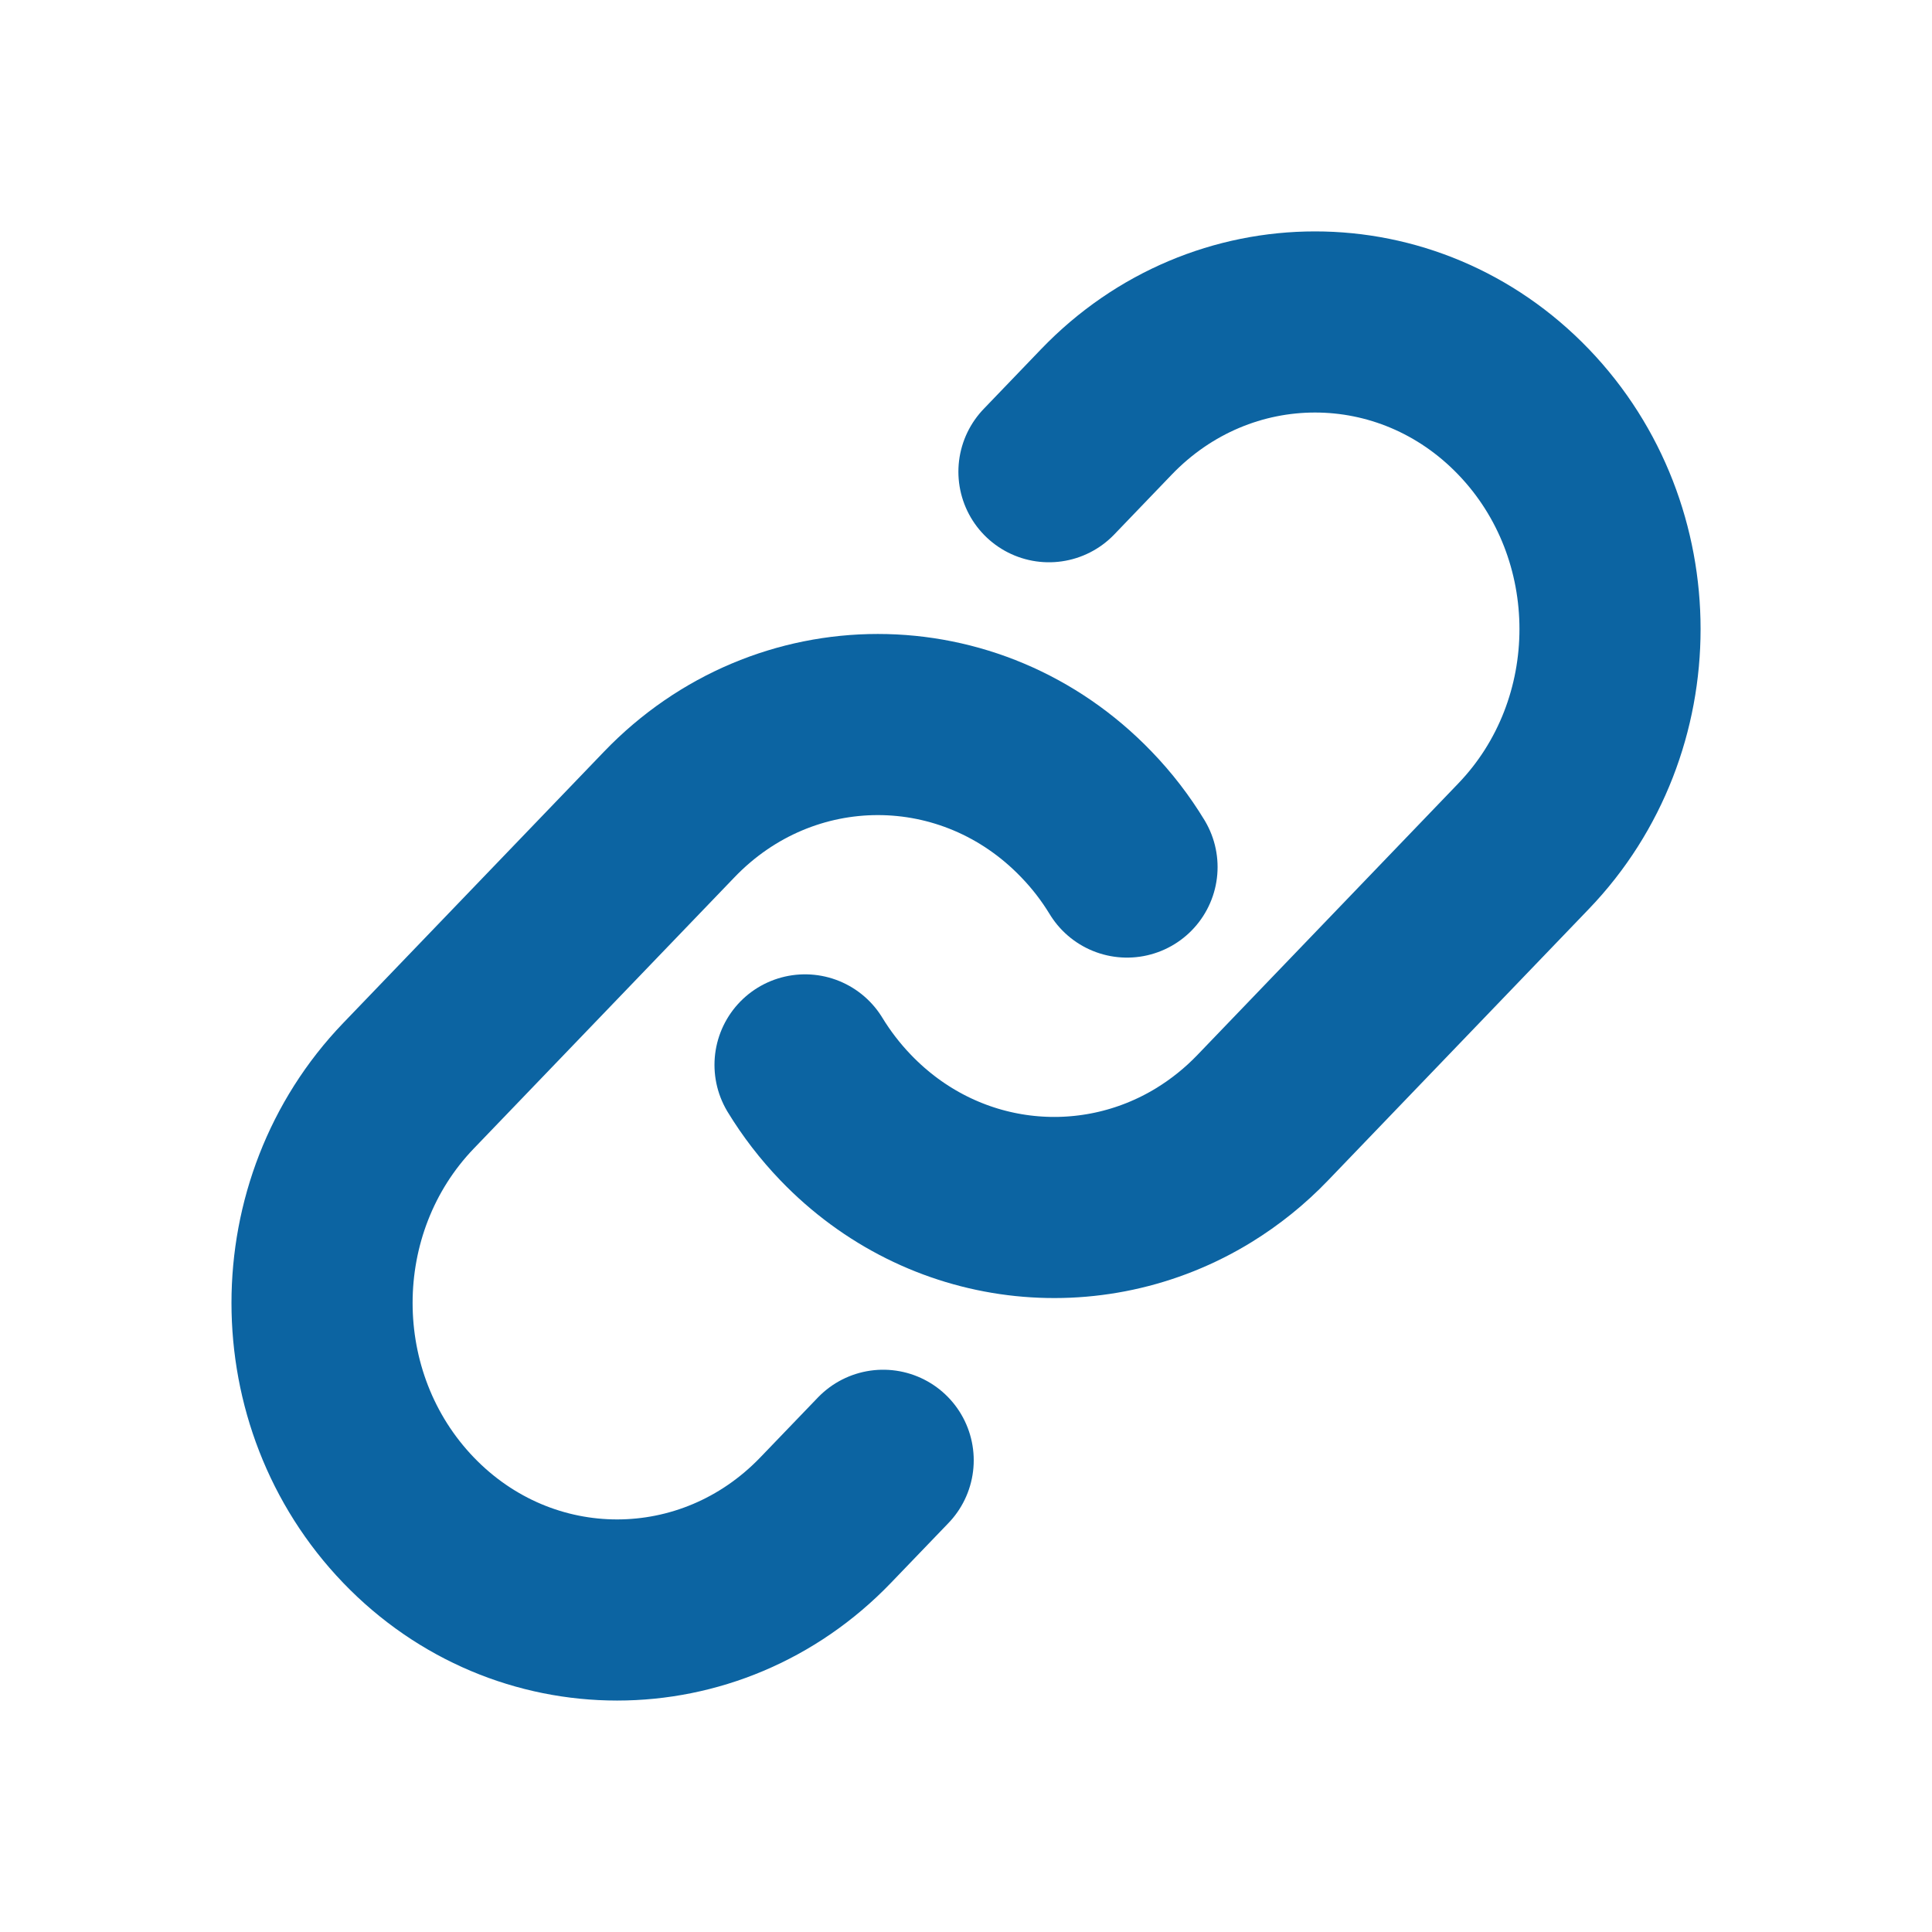
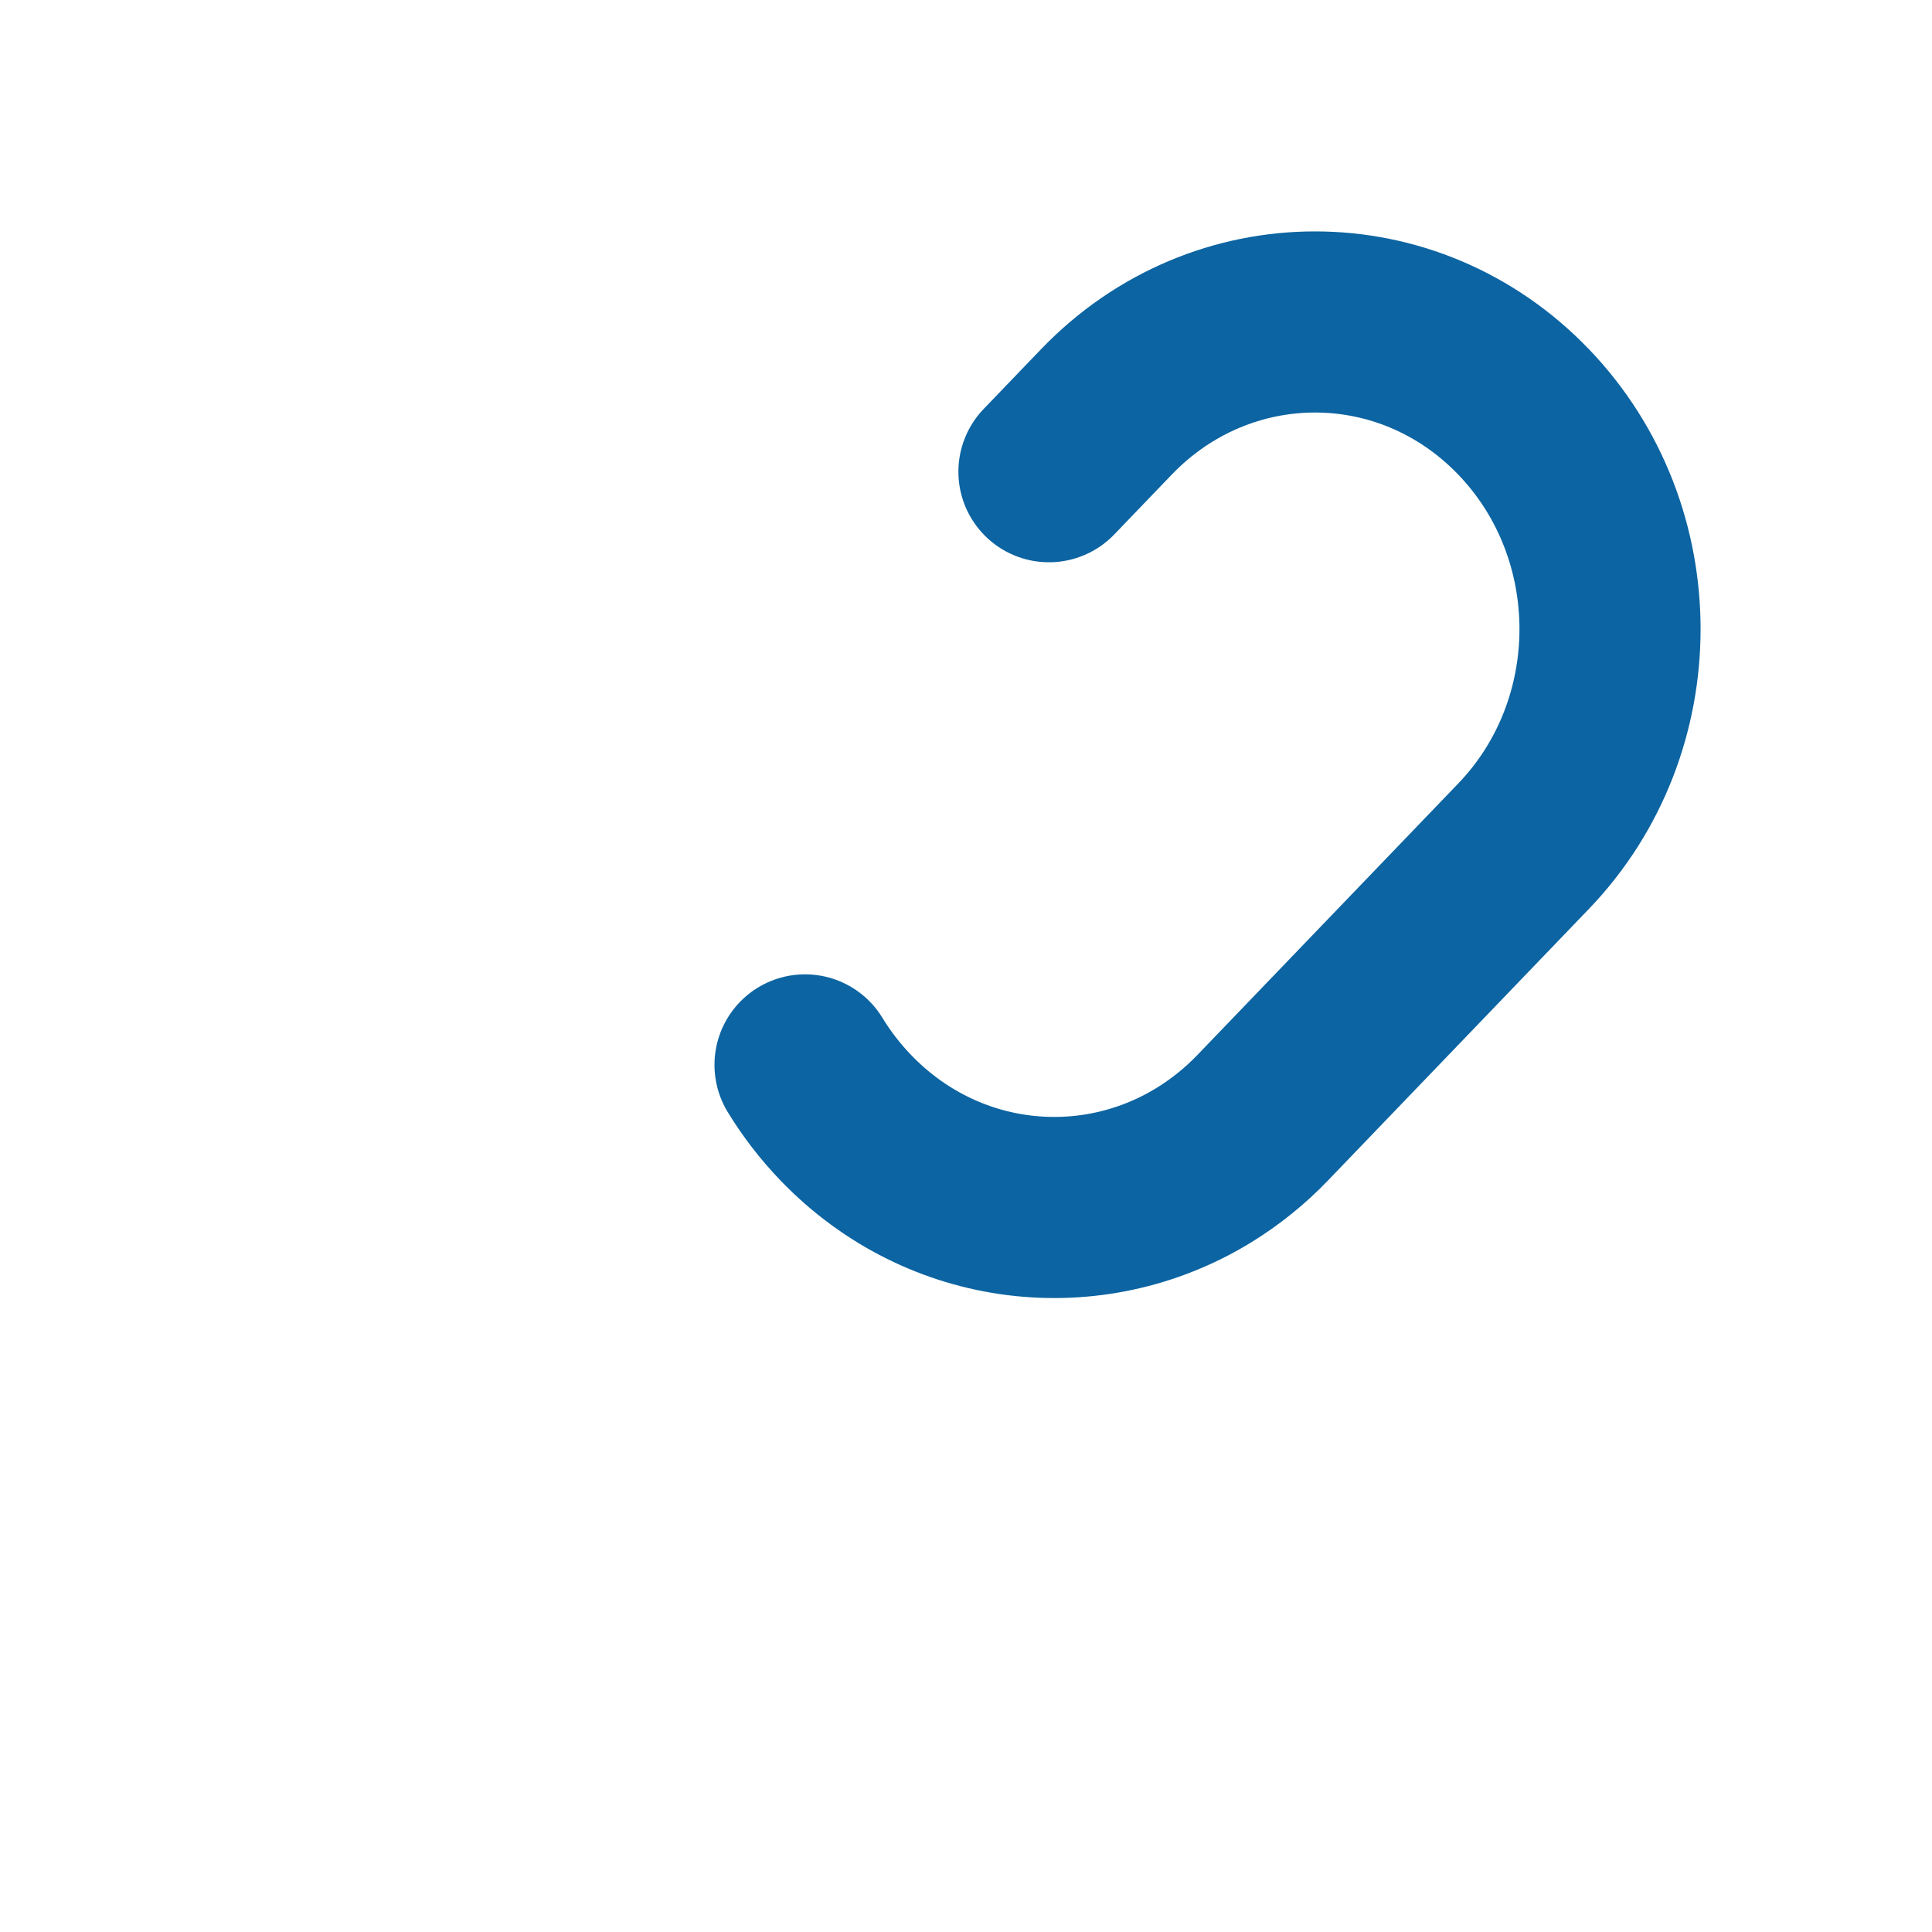
<svg xmlns="http://www.w3.org/2000/svg" width="32" height="32" viewBox="0 0 32 32" fill="none">
  <path d="M13.334 17.638C13.523 17.948 13.747 18.24 14.006 18.51C15.616 20.186 18.07 20.448 19.944 19.296C20.291 19.082 20.619 18.821 20.917 18.51L25.236 14.015C27.144 12.029 27.144 8.809 25.236 6.823C23.328 4.836 20.234 4.836 18.325 6.823L17.374 7.813" stroke="#0C64A2" stroke-width="3" stroke-linecap="round" />
-   <path d="M14.628 24.187L13.676 25.177C11.768 27.163 8.674 27.163 6.765 25.177C4.857 23.191 4.857 19.971 6.765 17.985L11.085 13.49C12.993 11.504 16.087 11.504 17.995 13.49C18.255 13.759 18.479 14.052 18.667 14.361" stroke="#0C64A2" stroke-width="3" stroke-linecap="round" />
</svg>